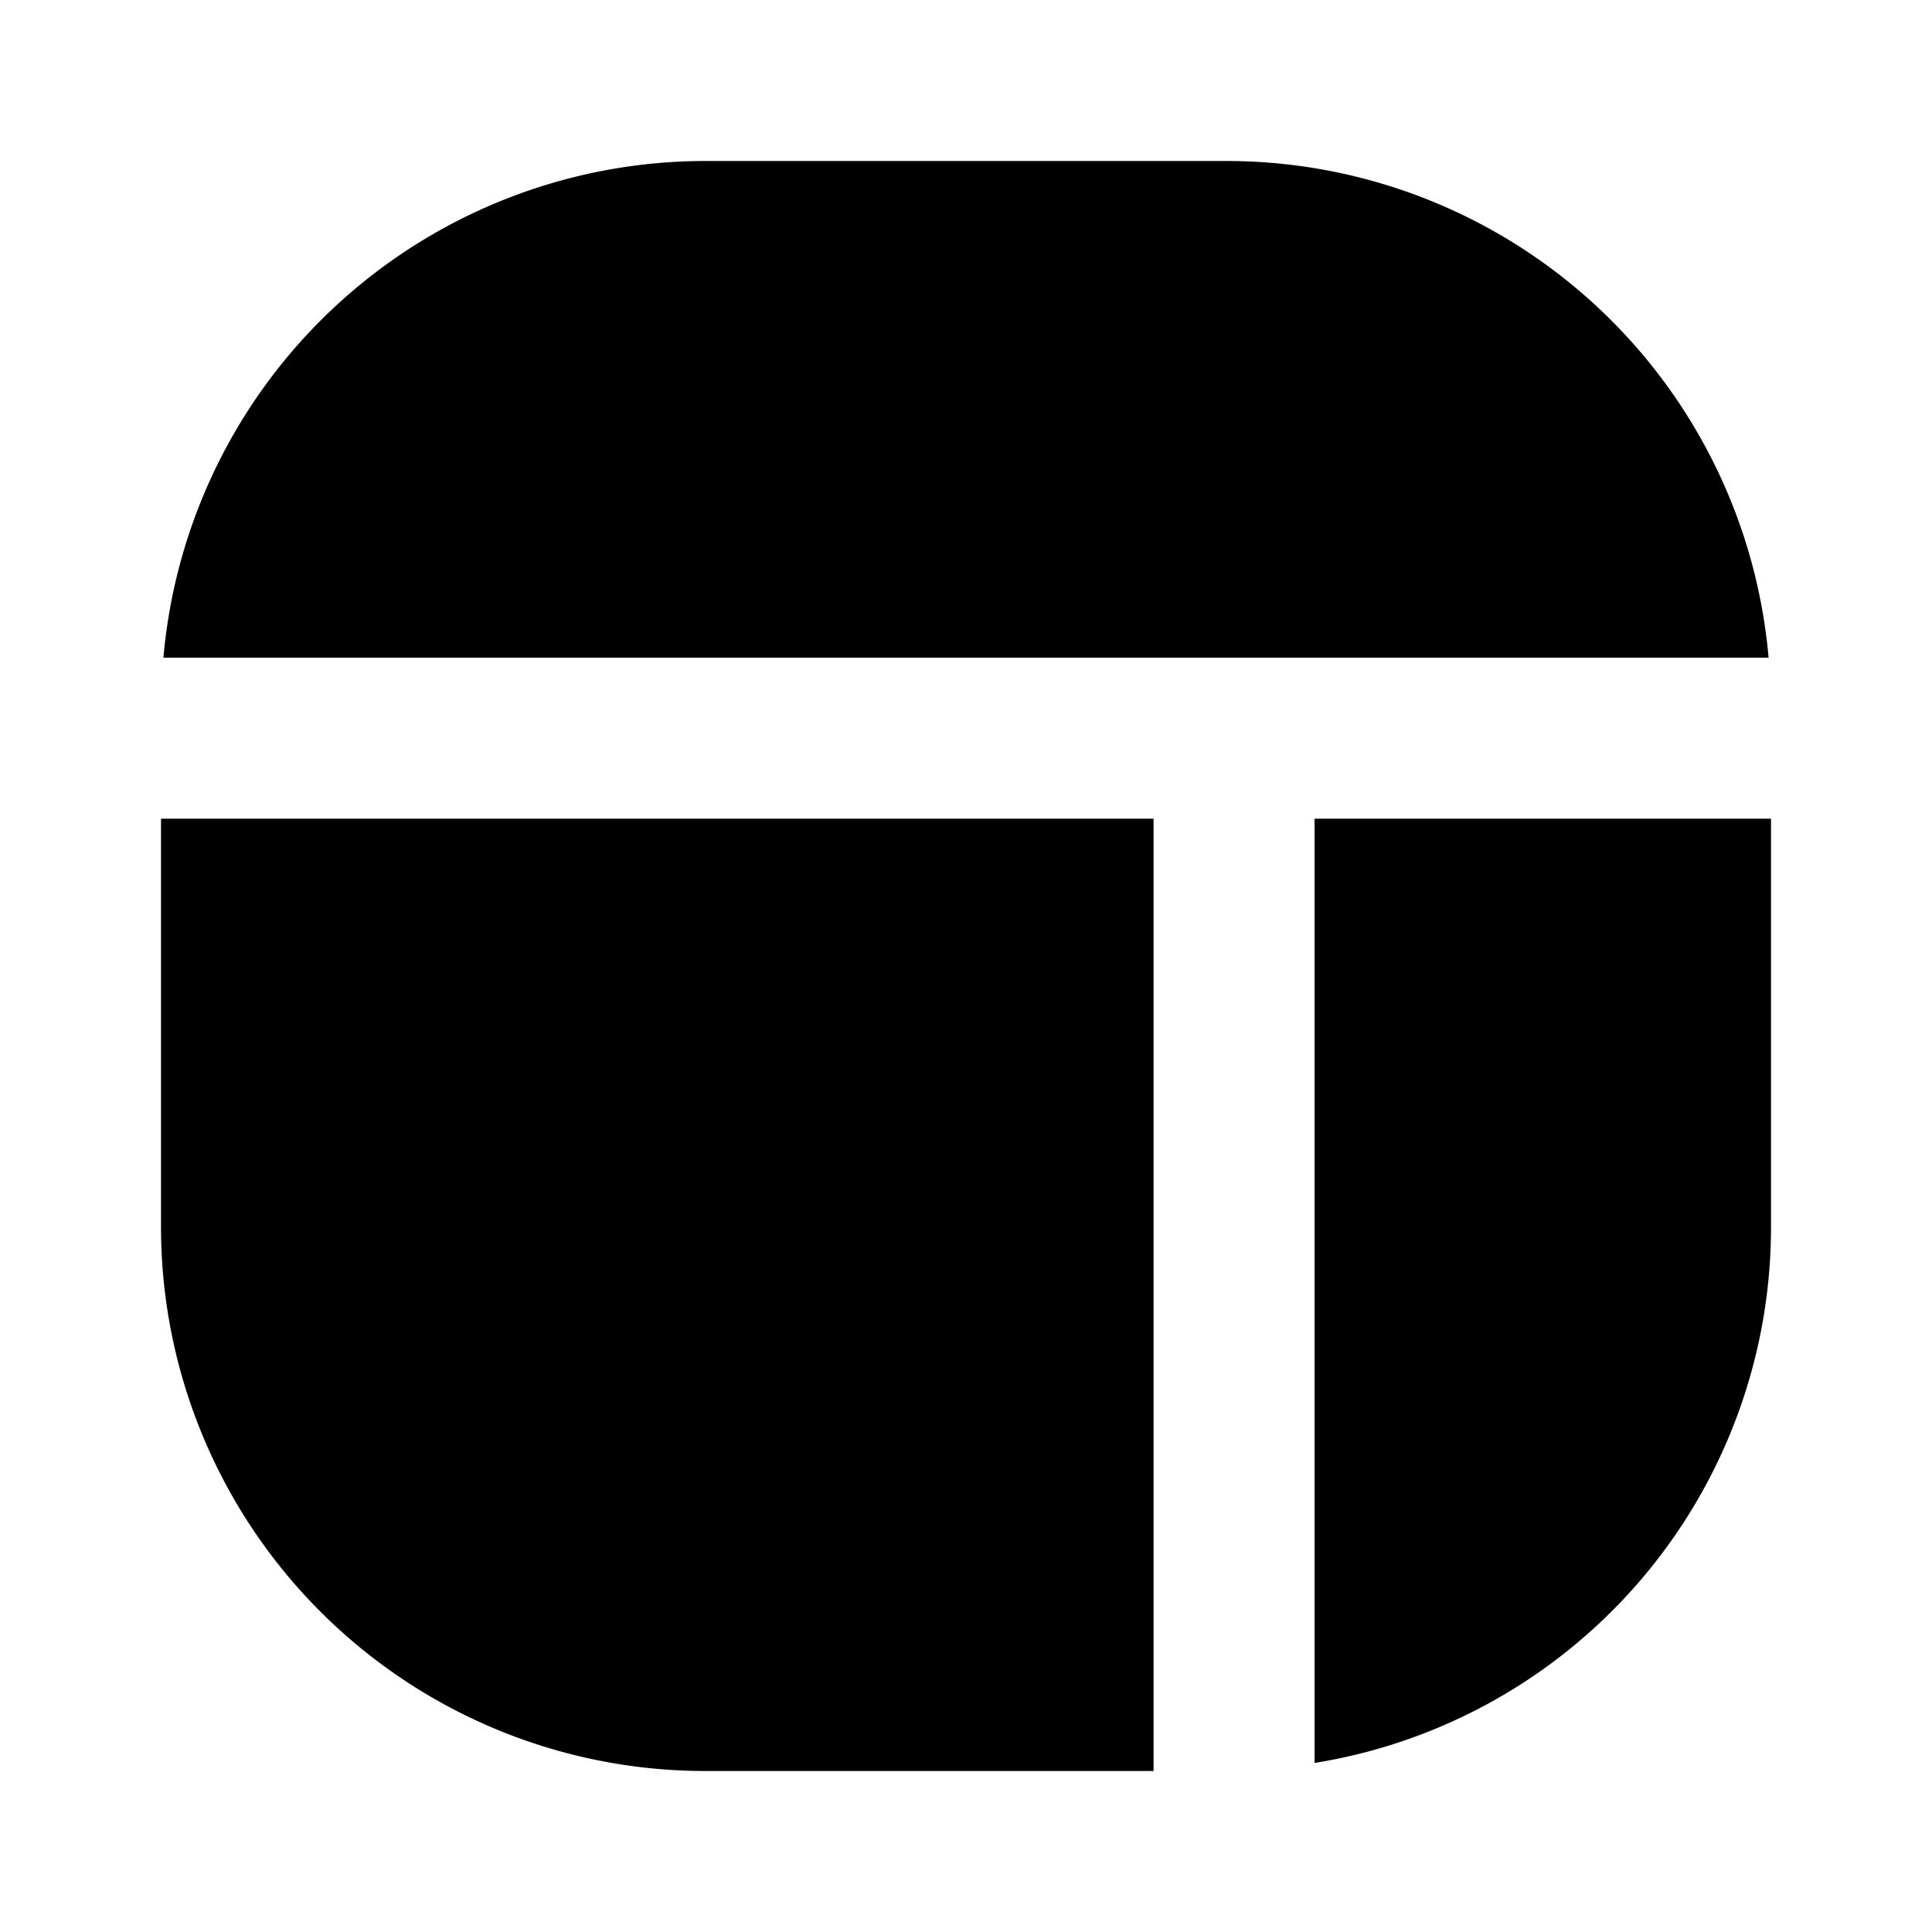
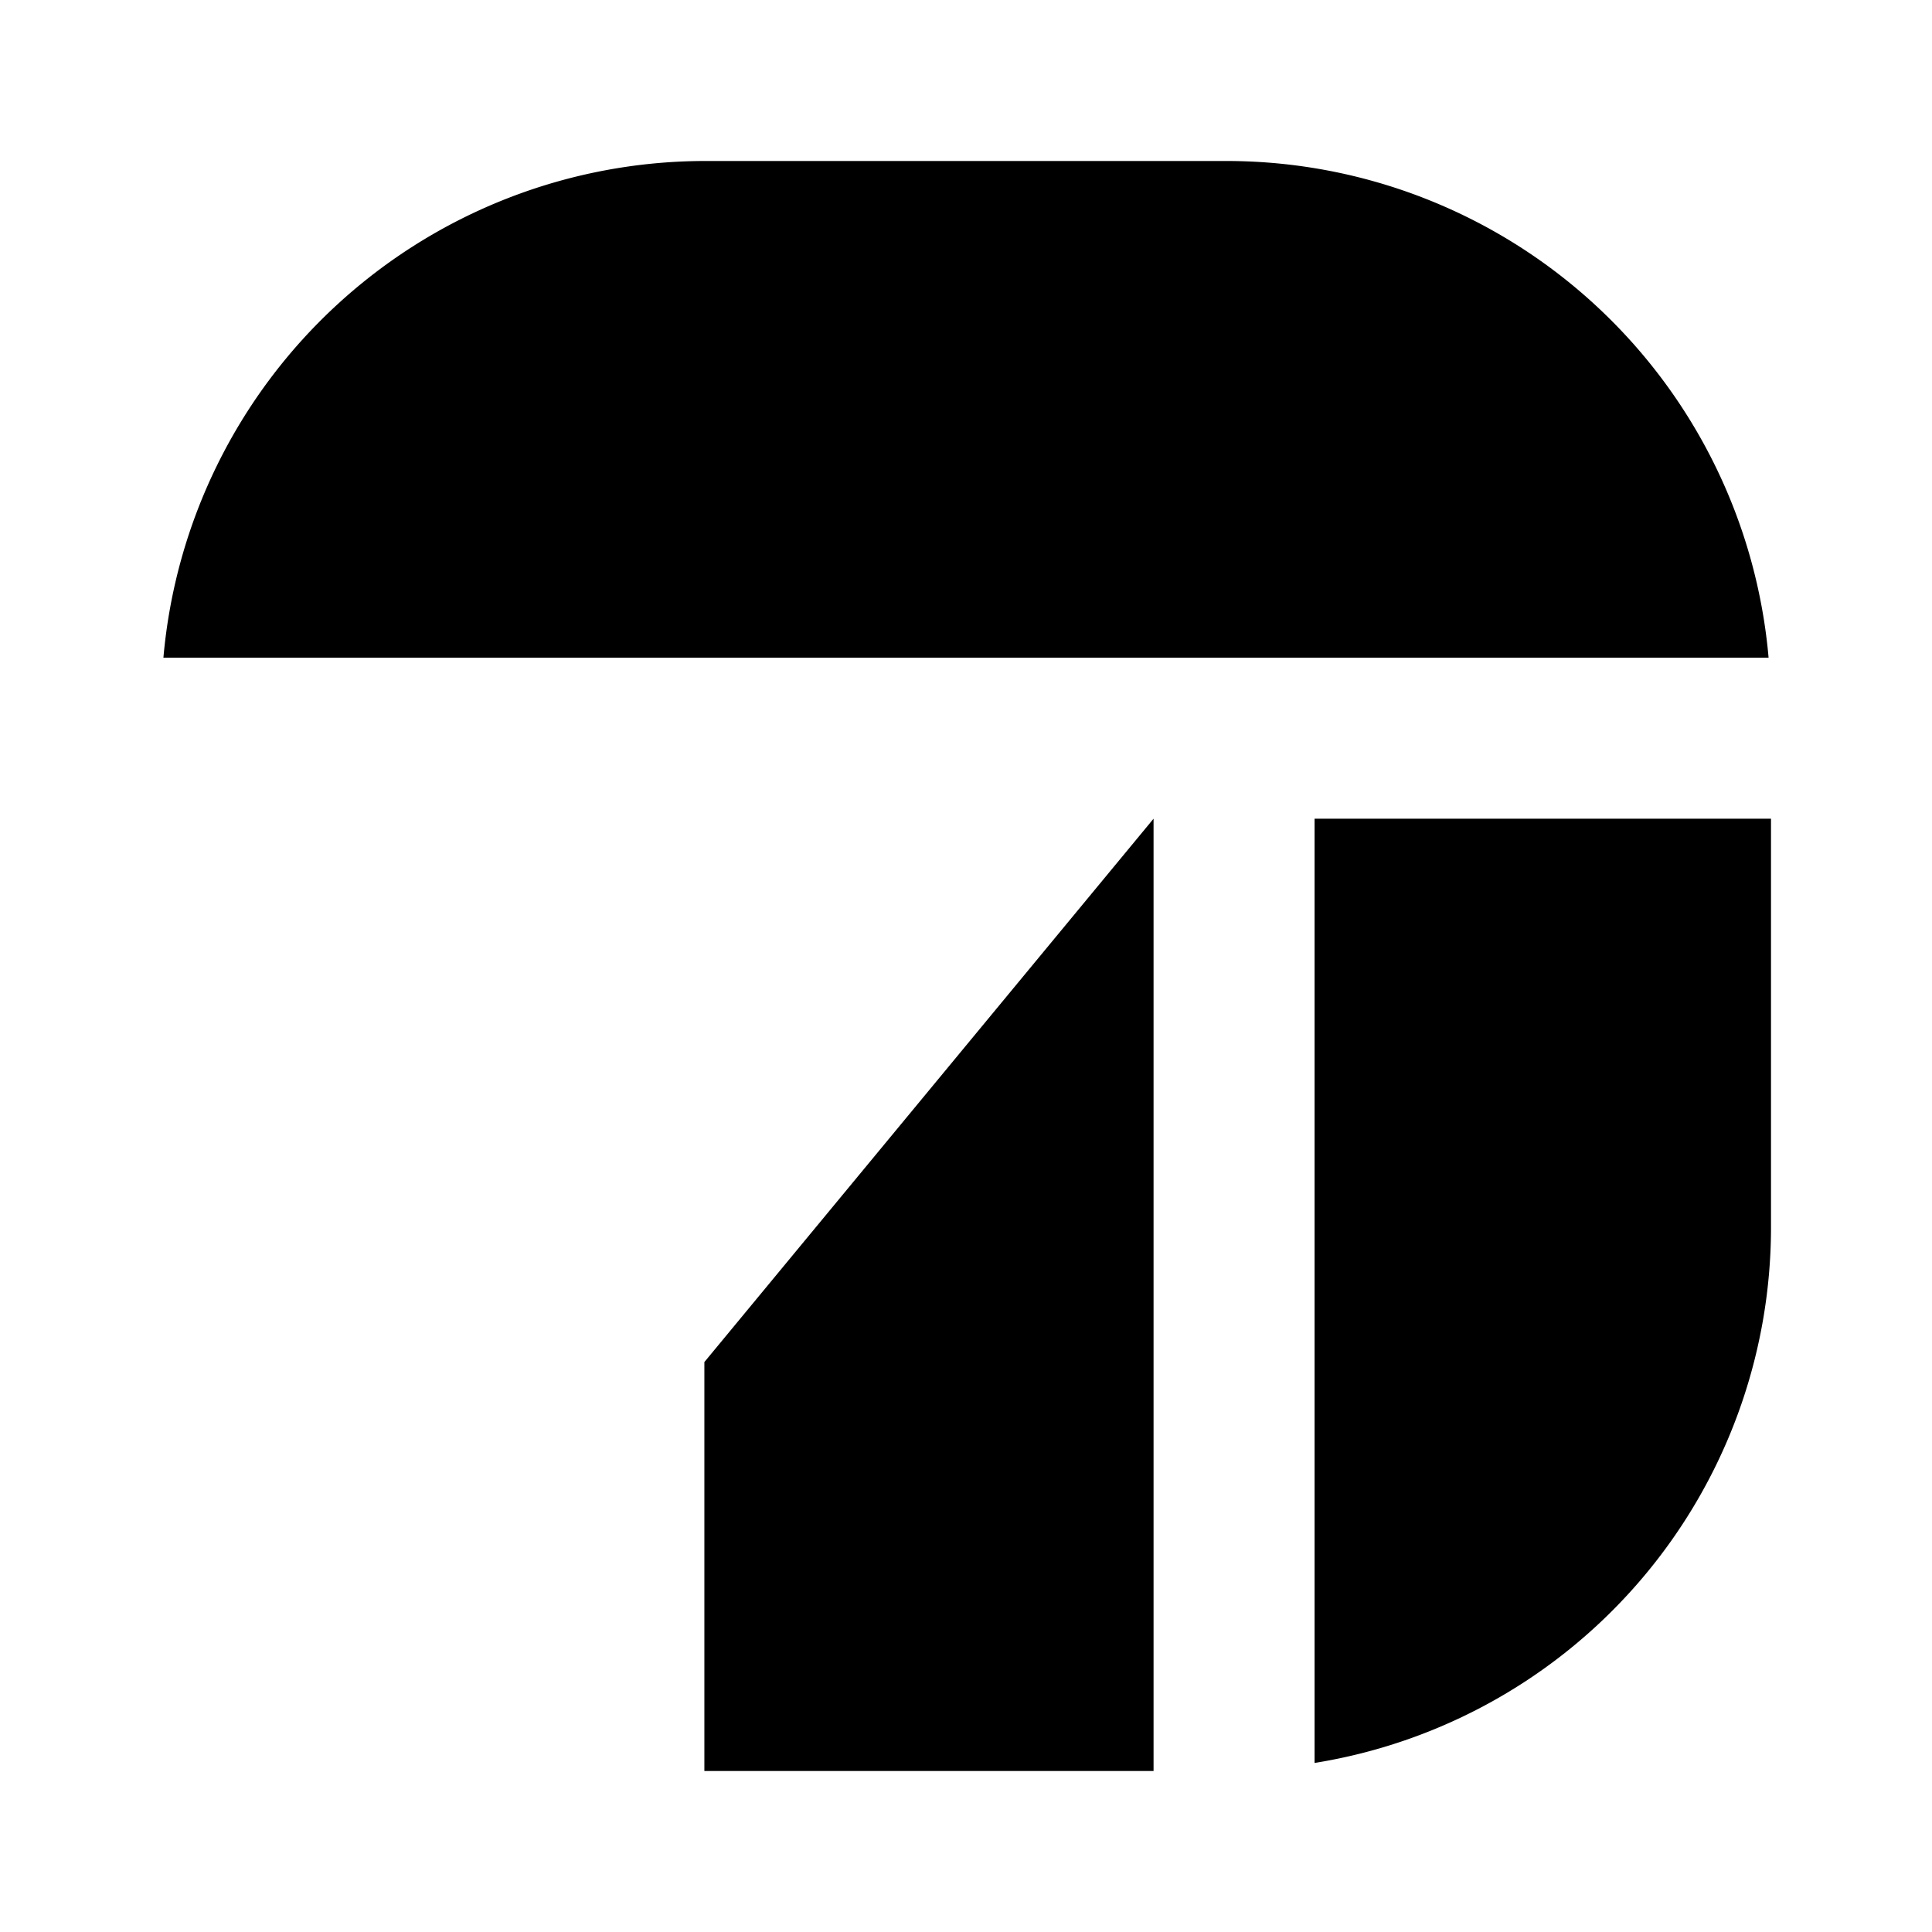
<svg xmlns="http://www.w3.org/2000/svg" width="800" height="800" viewBox="0 0 24 24">
-   <path fill="currentColor" d="M21.97 8.17H2.03A6.76 6.76 0 0 1 8.75 2h6.5a6.76 6.76 0 0 1 6.72 6.17m-7.64 2V22H8.75A6.76 6.76 0 0 1 2 15.25v-5.08zm7.67 0v5.08a6.74 6.74 0 0 1-5.67 6.65V10.17z" />
+   <path fill="currentColor" d="M21.97 8.17H2.03A6.76 6.76 0 0 1 8.75 2h6.5a6.76 6.76 0 0 1 6.72 6.17m-7.64 2V22H8.75v-5.08zm7.67 0v5.08a6.74 6.74 0 0 1-5.67 6.65V10.17z" />
</svg>